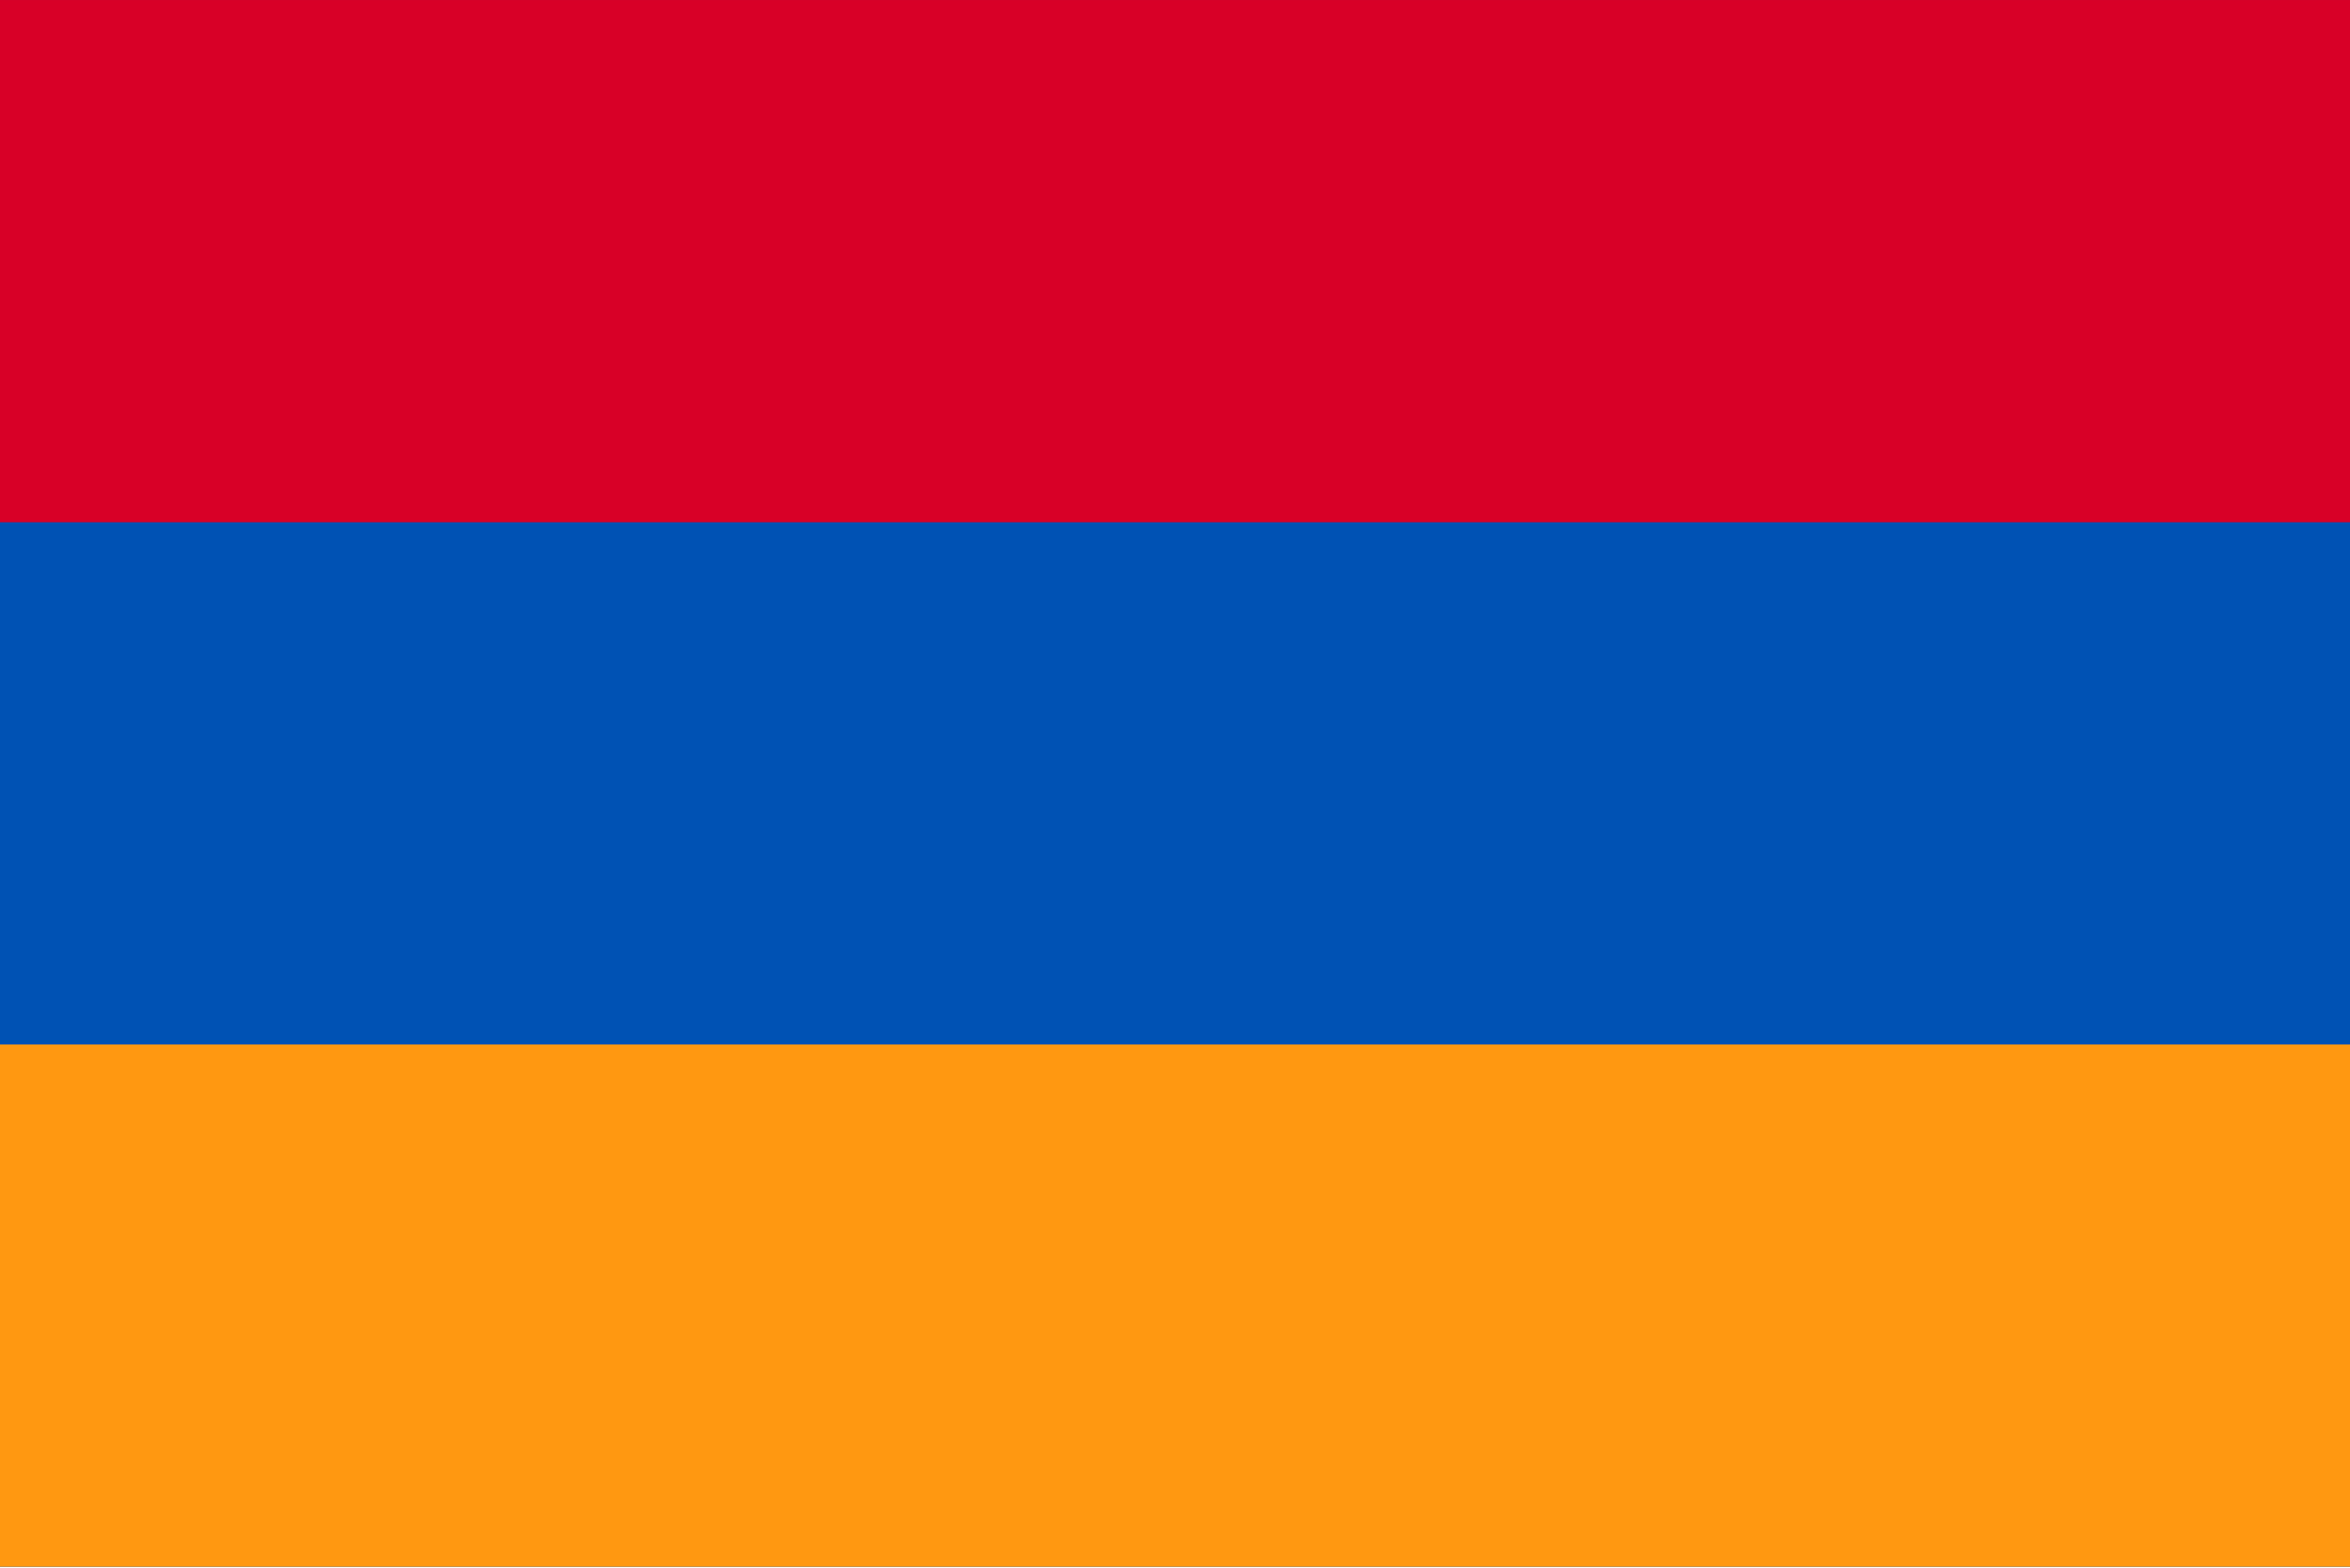
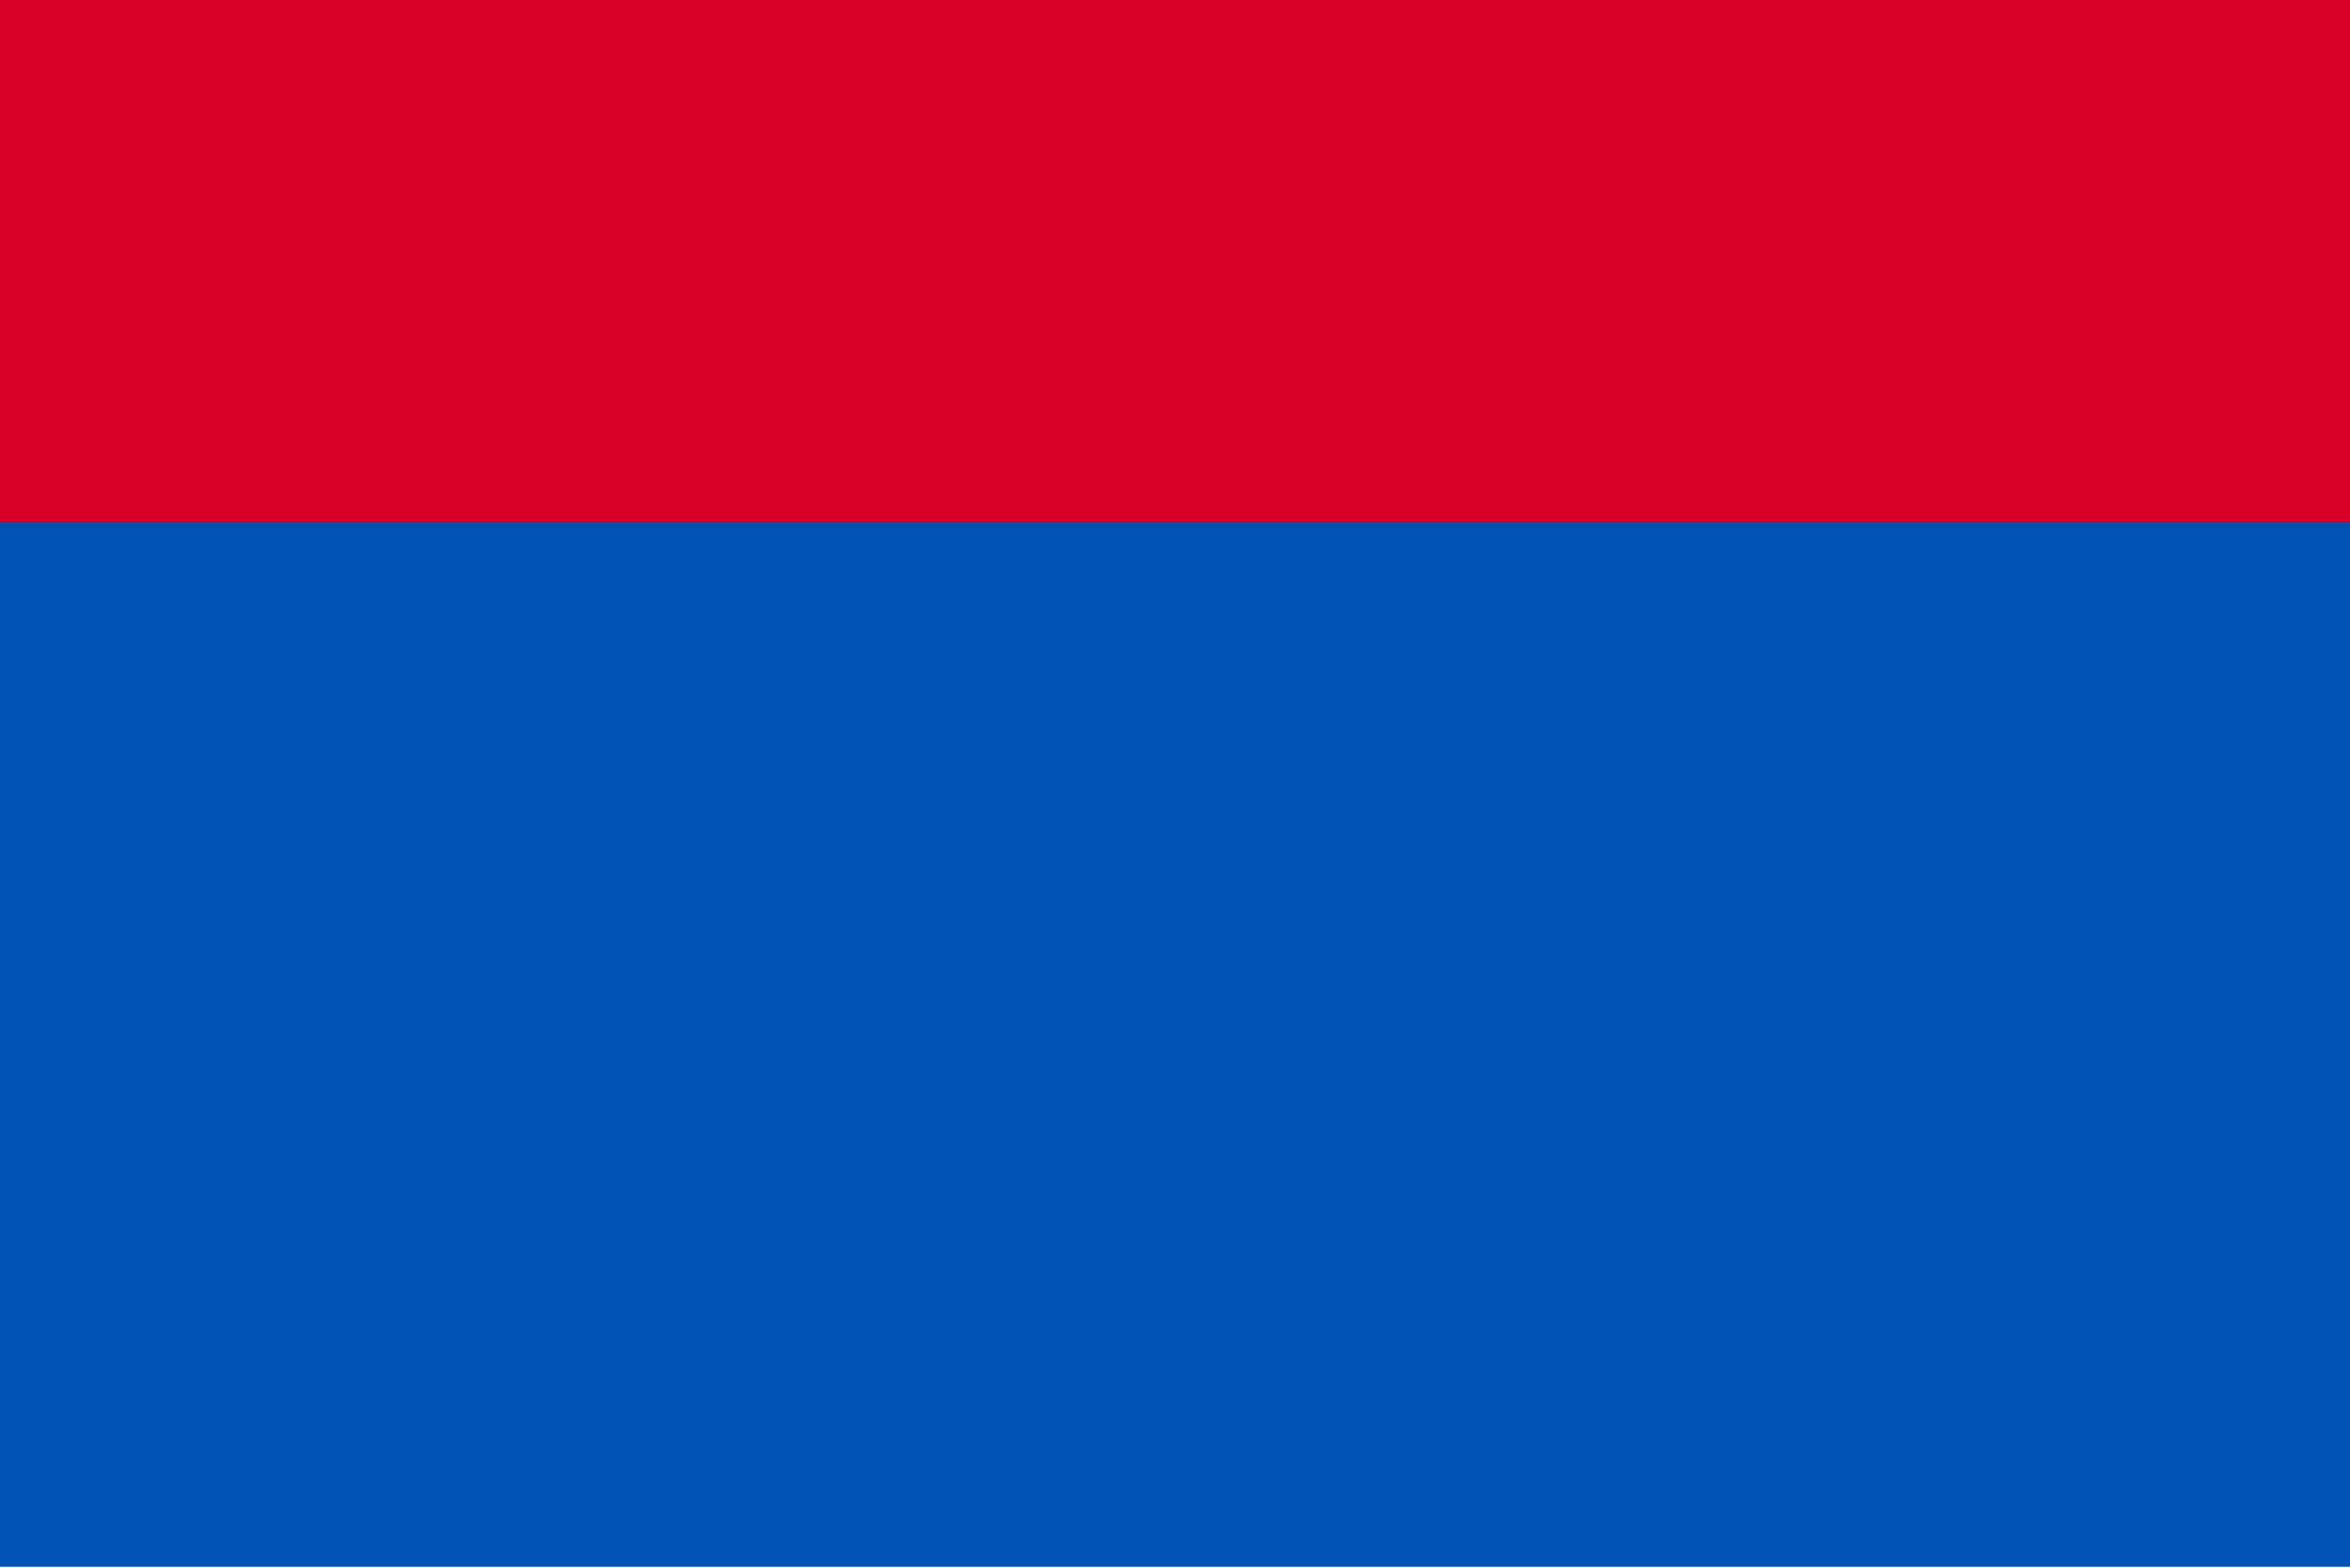
<svg xmlns="http://www.w3.org/2000/svg" width="3000" height="2001" viewBox="0 0 3000 2001" fill="none">
  <path d="M3000 0.016H0V2000.02H3000V0.016Z" fill="#0052B4" />
  <path d="M3000 0.016H0V666.68H3000V0.016Z" fill="#D80027" />
-   <path d="M3000 1333.36H0V2000.02H3000V1333.36Z" fill="#FF9811" />
</svg>